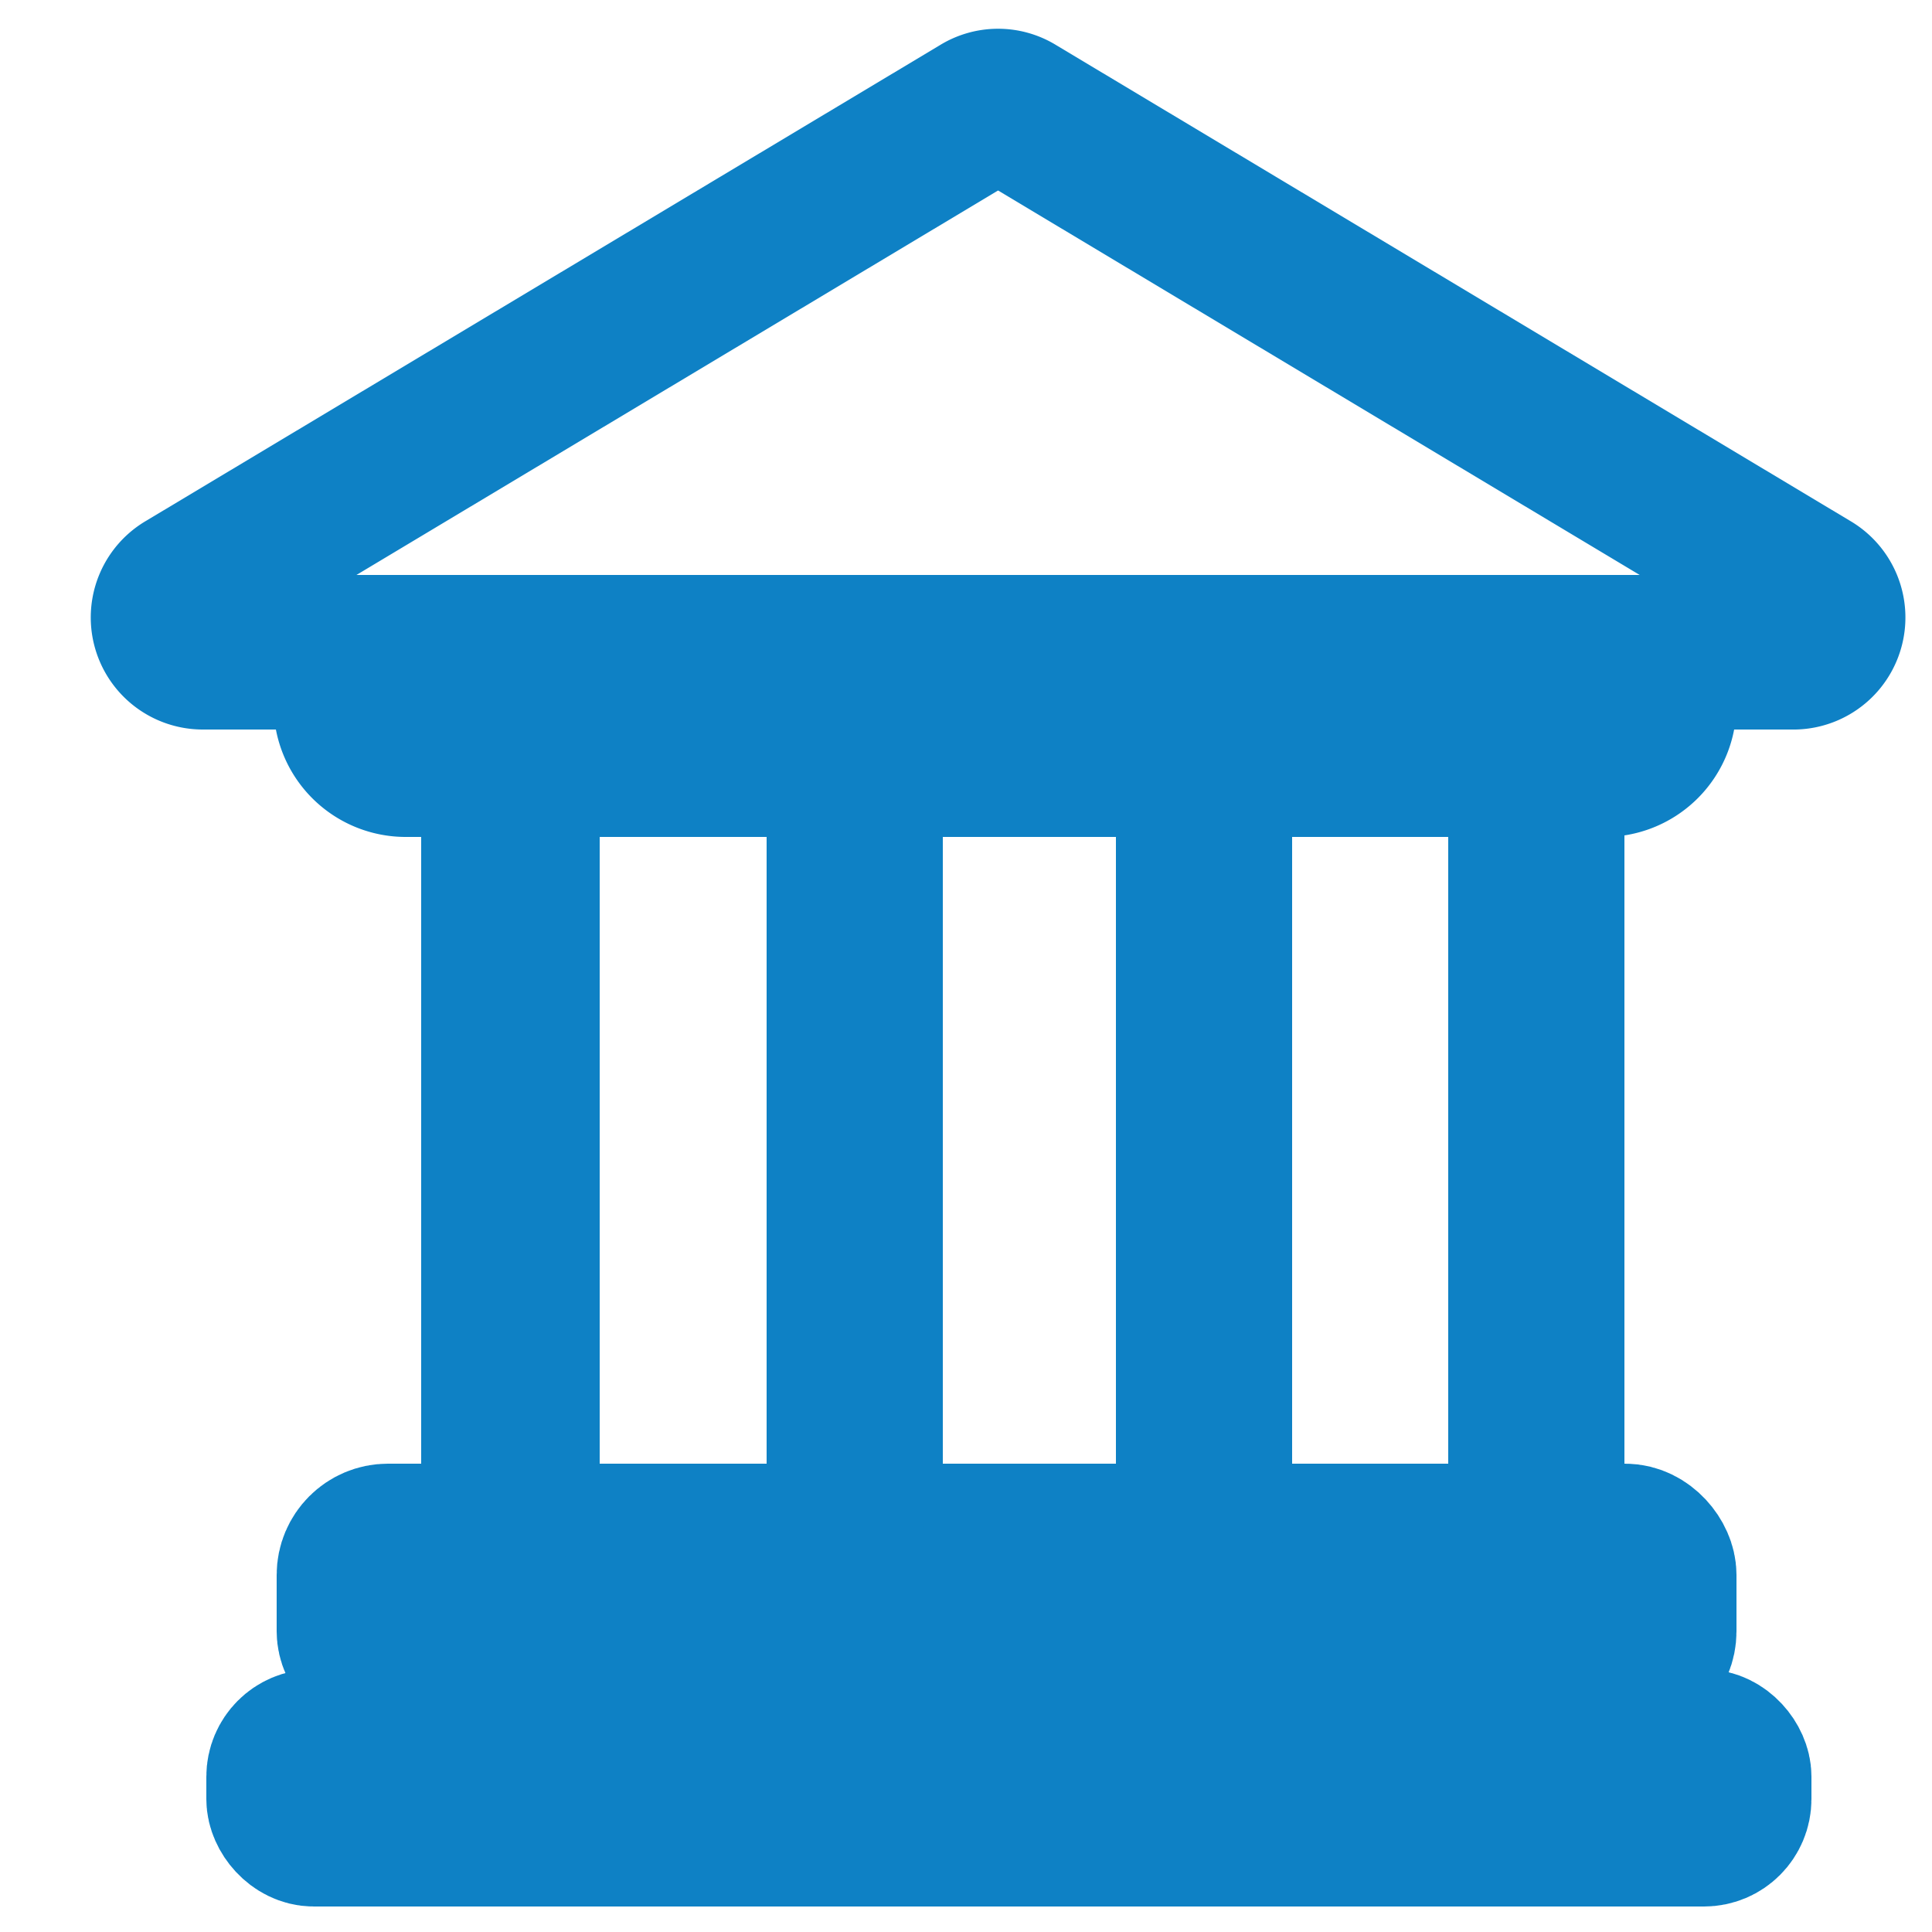
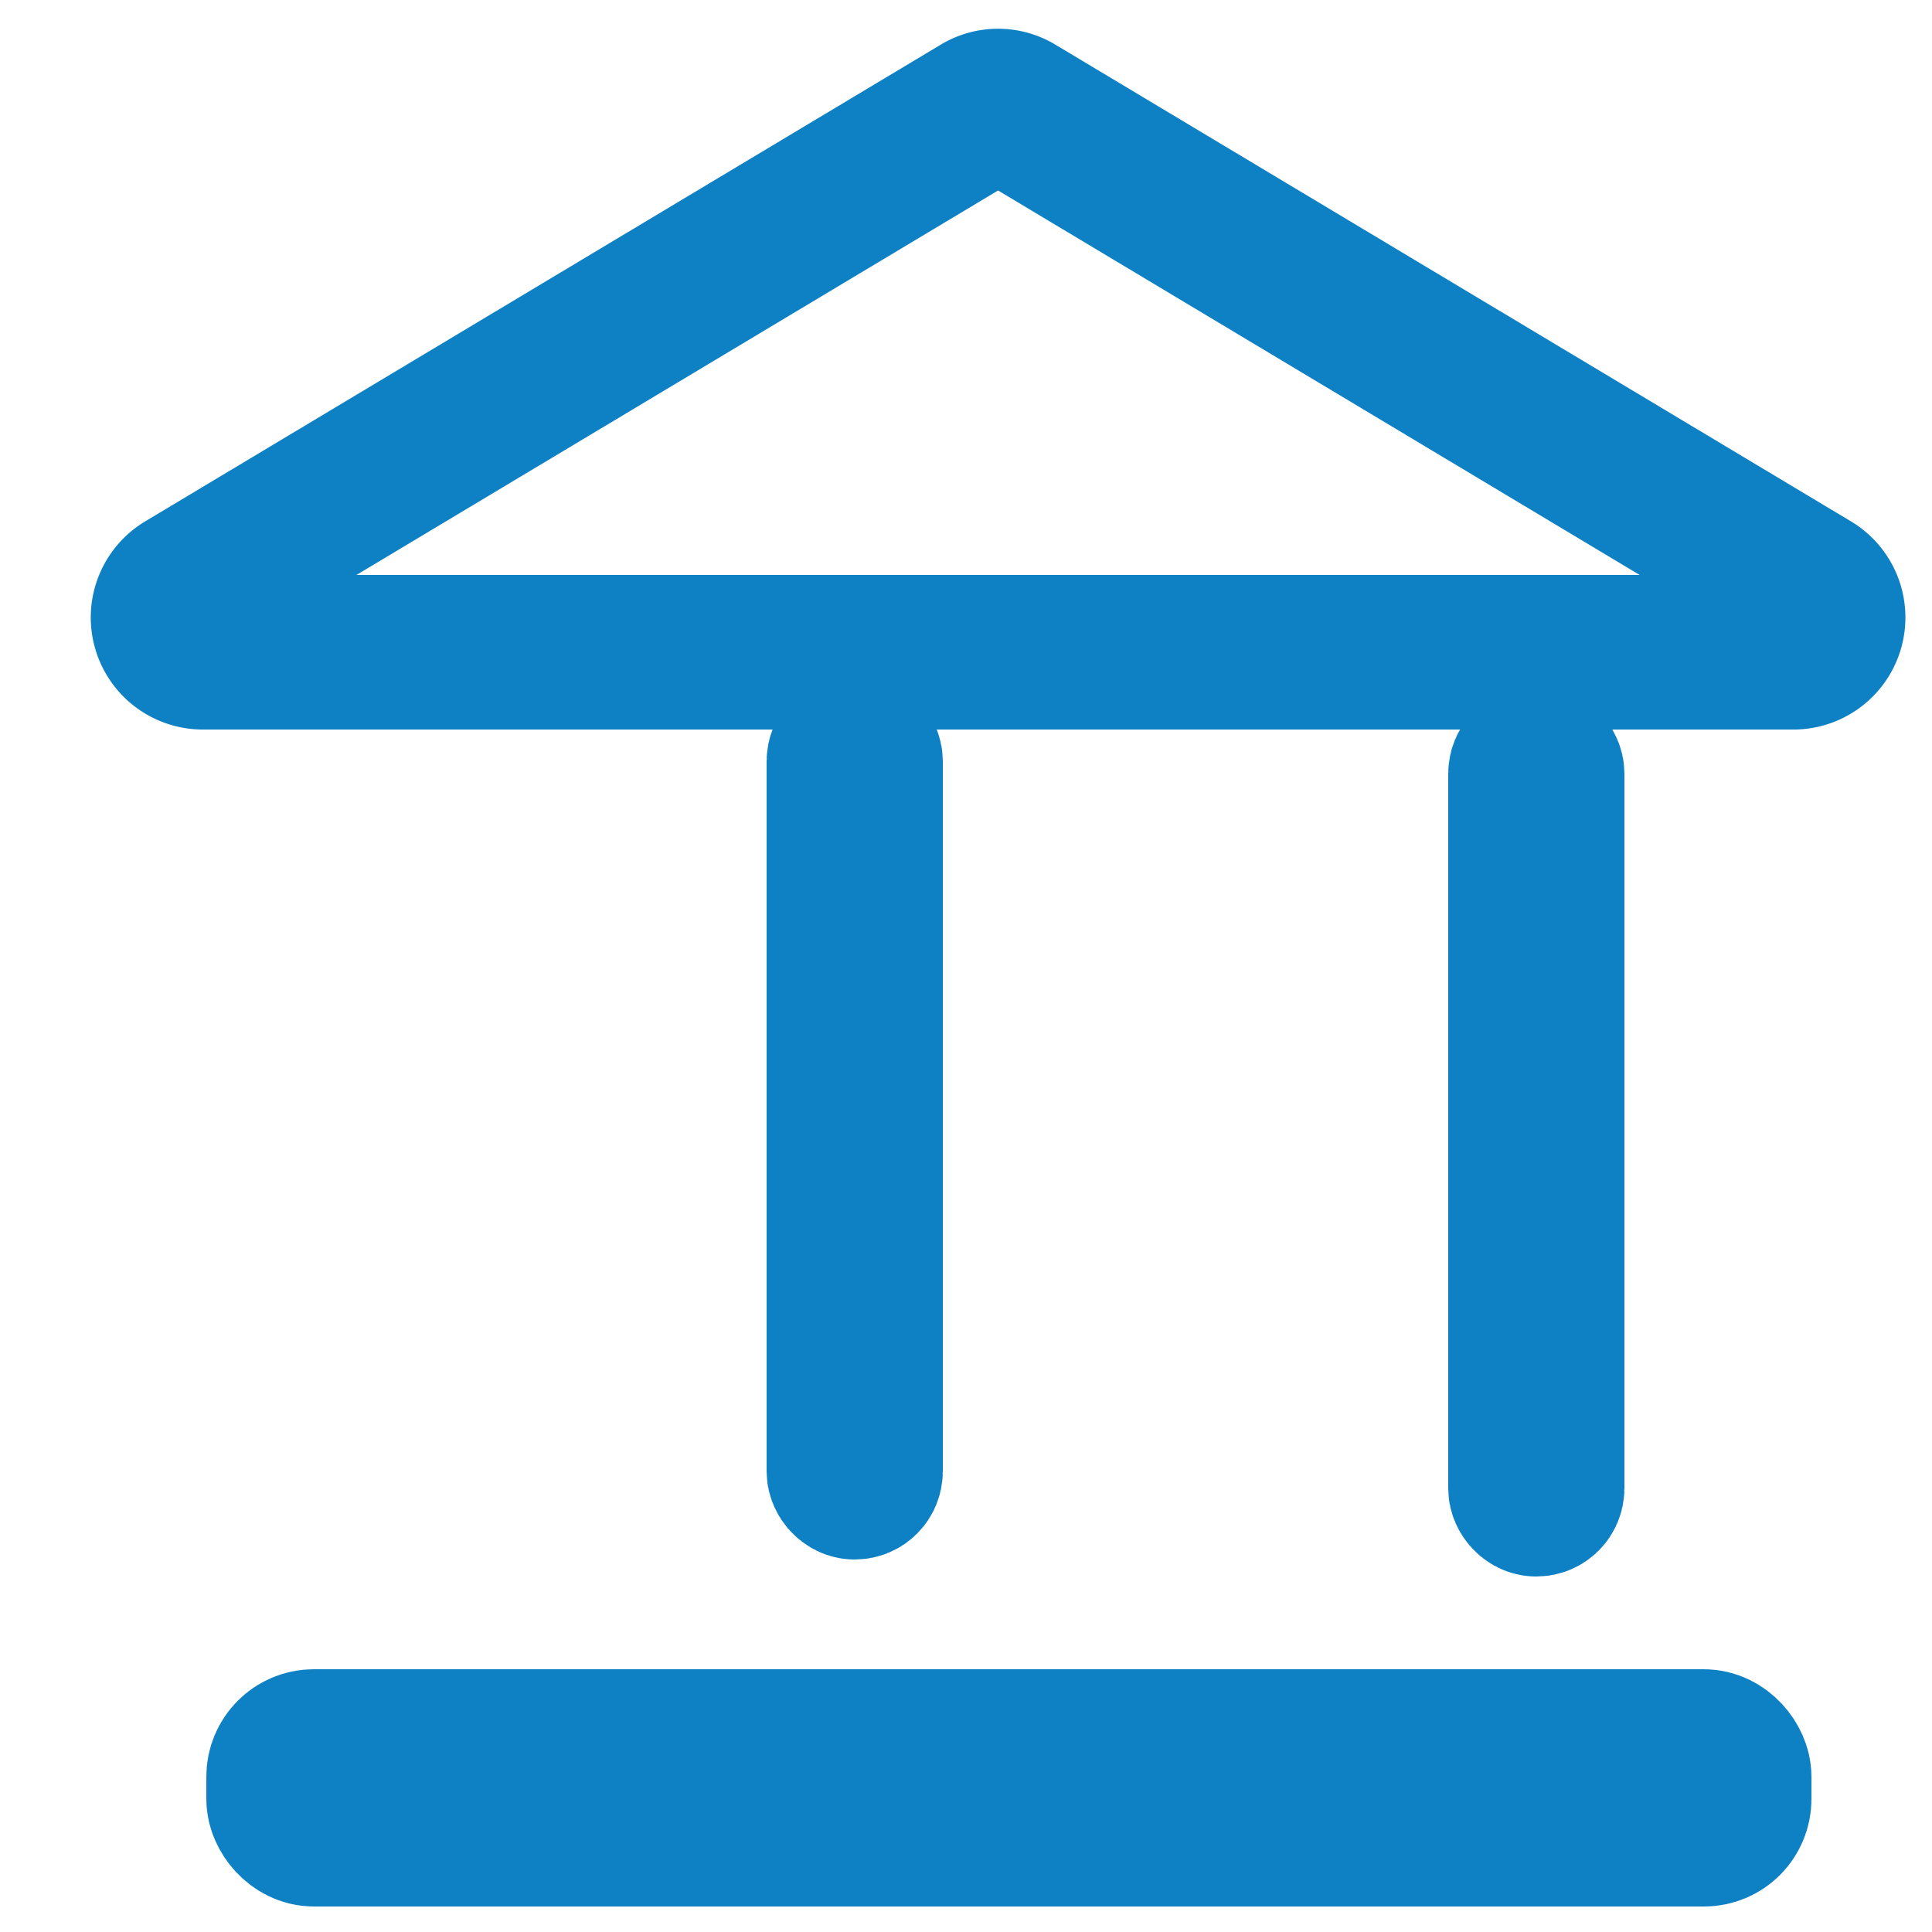
<svg xmlns="http://www.w3.org/2000/svg" id="Capa_1" data-name="Capa 1" viewBox="0 0 25 25">
  <defs>
    <style>.cls-1{fill:none;stroke:#0e81c5;stroke-miterlimit:10;stroke-width:2px;}</style>
  </defs>
  <title>azul</title>
-   <rect class="cls-1" x="4.58" y="19.94" width="16.89" height="1.61" rx="0.44" />
-   <rect class="cls-1" x="6.45" y="9.92" width="0.31" height="9.47" rx="0.15" />
  <rect class="cls-1" x="3.67" y="22.6" width="18.77" height="1.07" rx="0.39" />
  <rect class="cls-1" x="10.92" y="9.7" width="0.28" height="9.47" rx="0.14" transform="translate(22.12 28.88) rotate(180)" />
-   <rect class="cls-1" x="15.43" y="9.86" width="0.28" height="9.52" rx="0.14" transform="translate(31.15 29.24) rotate(180)" />
  <rect class="cls-1" x="19.74" y="9.87" width="0.28" height="9.53" rx="0.14" />
-   <path class="cls-1" d="M4.54,8.82v.3a.71.71,0,0,0,.71.71H20.76a.71.71,0,0,0,.71-.71v-.3a.64.64,0,0,0-.12-.38H4.65A.7.7,0,0,0,4.54,8.82Z" />
  <path class="cls-1" d="M23.43,7.6,13.15,1.44a.44.44,0,0,0-.47,0L2.4,7.6a.45.45,0,0,0,.23.84H23.19A.45.45,0,0,0,23.43,7.6Z" />
</svg>